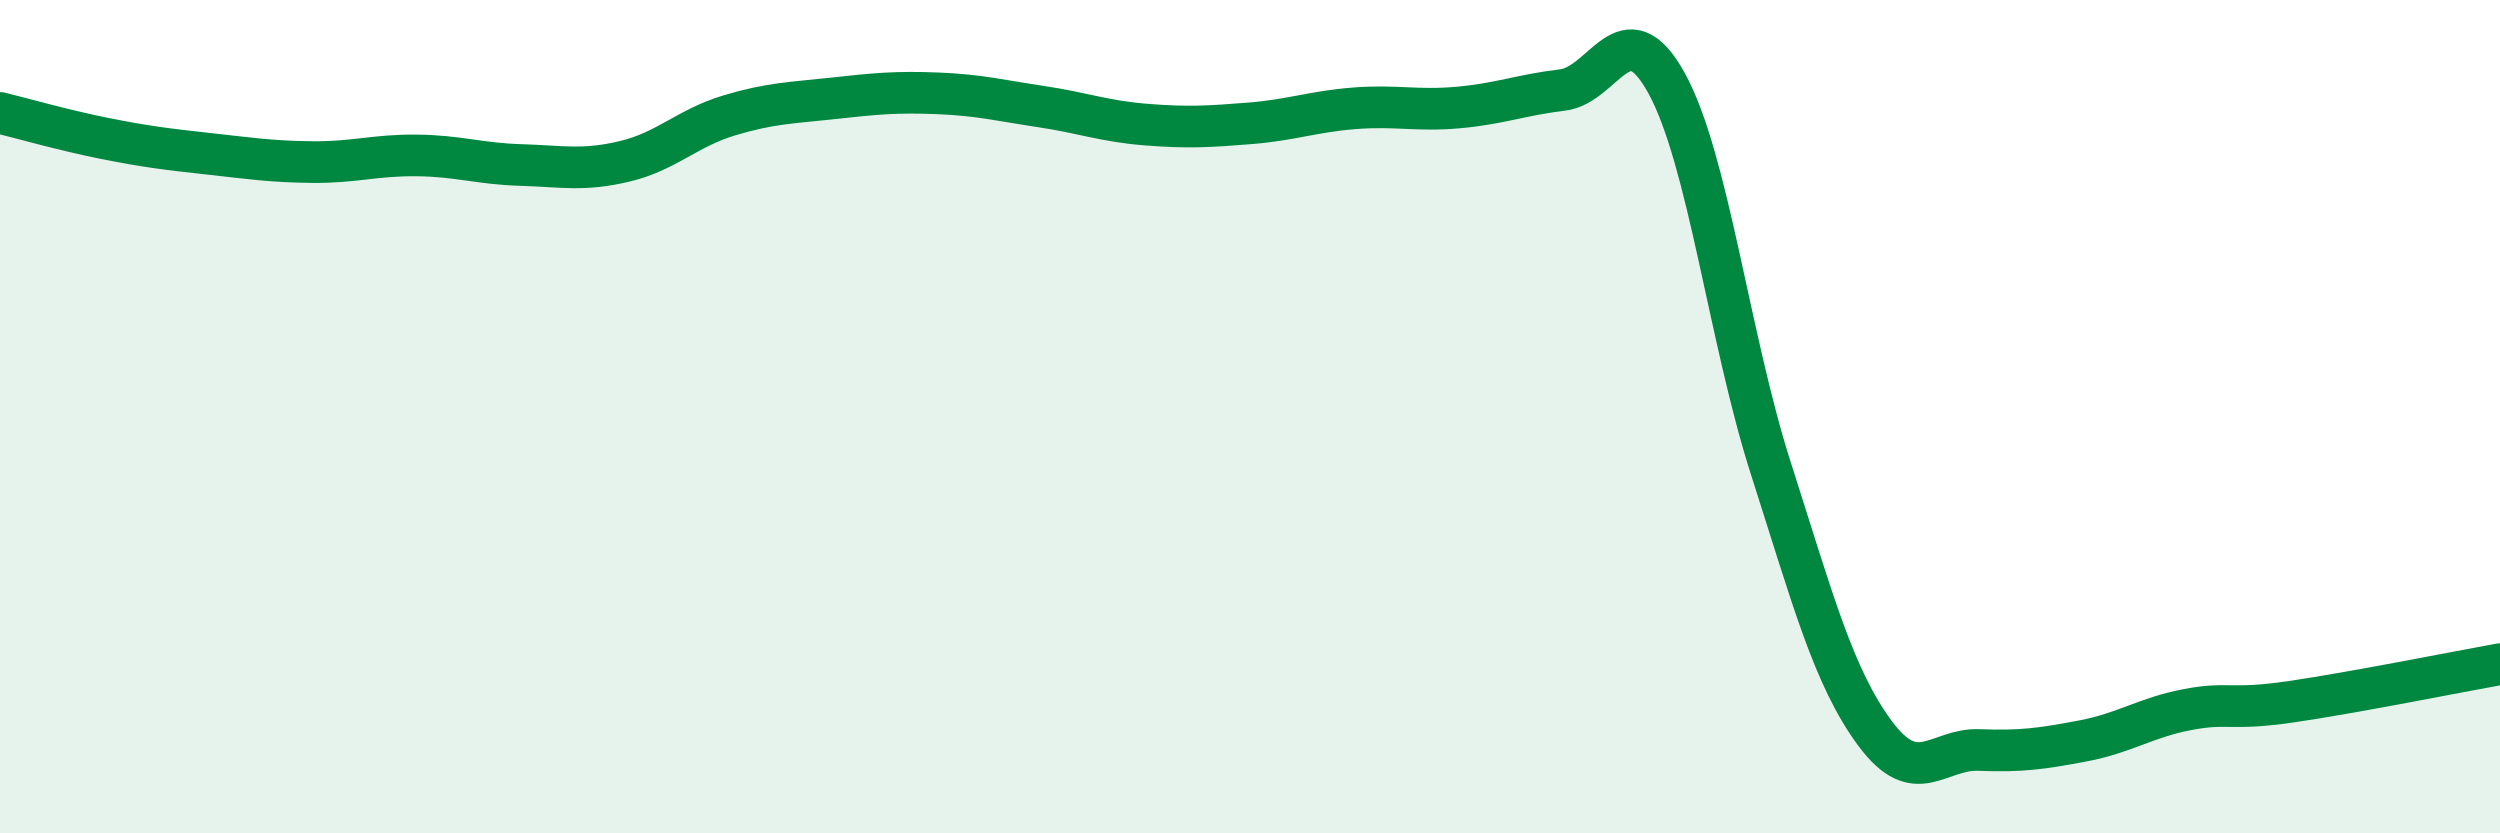
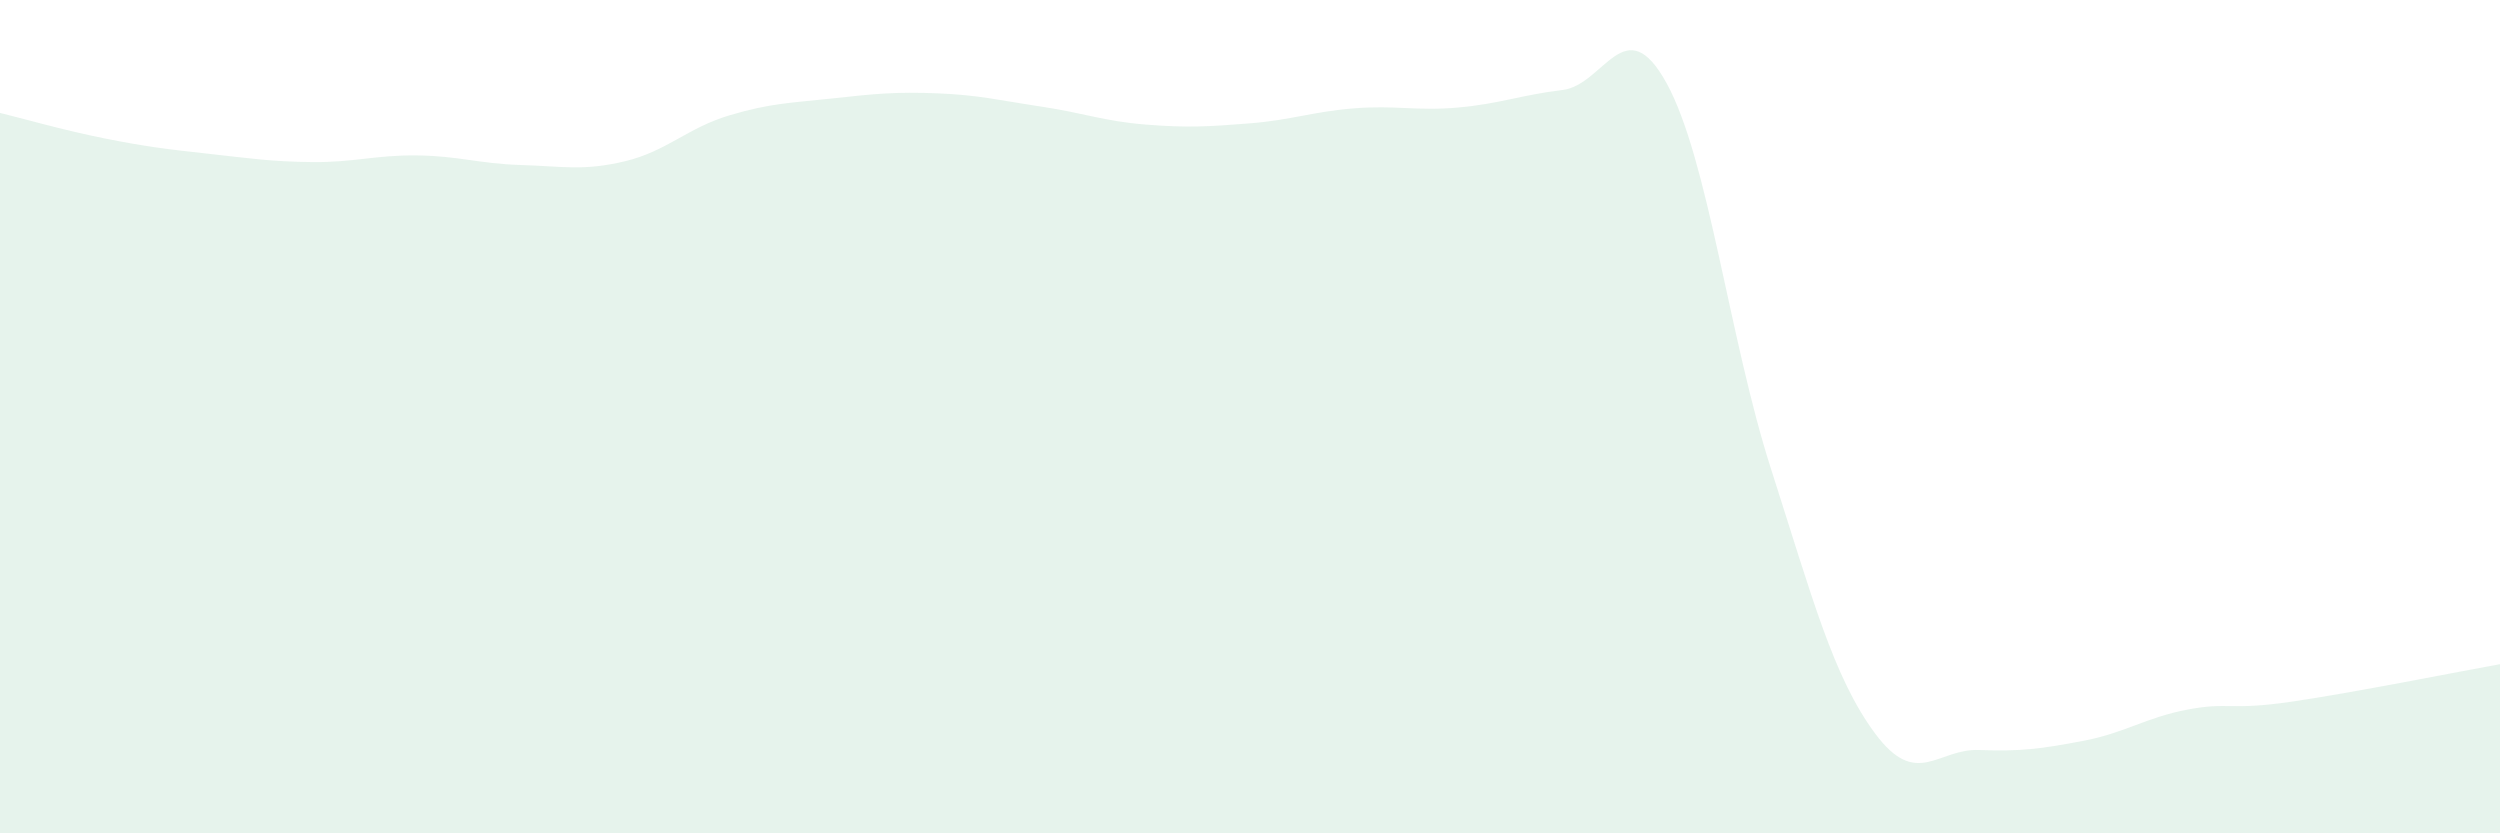
<svg xmlns="http://www.w3.org/2000/svg" width="60" height="20" viewBox="0 0 60 20">
  <path d="M 0,2.71 C 0.5,2.83 1.5,3.12 2.5,3.32 C 3.5,3.52 4,3.58 5,3.69 C 6,3.8 6.5,3.88 7.5,3.89 C 8.5,3.9 9,3.72 10,3.73 C 11,3.74 11.5,3.93 12.5,3.96 C 13.5,3.99 14,4.11 15,3.87 C 16,3.63 16.5,3.07 17.5,2.77 C 18.5,2.47 19,2.47 20,2.36 C 21,2.25 21.5,2.2 22.5,2.24 C 23.5,2.28 24,2.41 25,2.56 C 26,2.71 26.5,2.91 27.5,2.99 C 28.5,3.07 29,3.04 30,2.96 C 31,2.88 31.5,2.68 32.5,2.6 C 33.5,2.52 34,2.67 35,2.58 C 36,2.49 36.5,2.28 37.5,2.16 C 38.5,2.04 39,0.18 40,2 C 41,3.82 41.5,8.12 42.5,11.24 C 43.5,14.36 44,16.25 45,17.6 C 46,18.95 46.5,17.96 47.5,18 C 48.5,18.04 49,17.97 50,17.78 C 51,17.59 51.5,17.22 52.5,17.03 C 53.5,16.84 53.5,17.06 55,16.84 C 56.5,16.62 59,16.12 60,15.94L60 20L0 20Z" fill="#008740" opacity="0.1" stroke-linecap="round" stroke-linejoin="round" />
-   <path d="M 0,2.71 C 0.5,2.83 1.5,3.12 2.5,3.32 C 3.5,3.52 4,3.58 5,3.69 C 6,3.8 6.5,3.88 7.5,3.89 C 8.5,3.9 9,3.72 10,3.73 C 11,3.74 11.5,3.93 12.5,3.96 C 13.5,3.99 14,4.11 15,3.87 C 16,3.63 16.5,3.07 17.5,2.77 C 18.5,2.47 19,2.47 20,2.36 C 21,2.25 21.5,2.2 22.5,2.24 C 23.5,2.28 24,2.41 25,2.56 C 26,2.71 26.5,2.91 27.5,2.99 C 28.5,3.07 29,3.04 30,2.96 C 31,2.88 31.5,2.68 32.5,2.6 C 33.5,2.52 34,2.67 35,2.58 C 36,2.49 36.5,2.28 37.5,2.16 C 38.5,2.04 39,0.18 40,2 C 41,3.82 41.5,8.12 42.5,11.24 C 43.5,14.36 44,16.25 45,17.6 C 46,18.95 46.5,17.96 47.5,18 C 48.5,18.04 49,17.97 50,17.78 C 51,17.59 51.5,17.22 52.5,17.03 C 53.5,16.84 53.5,17.06 55,16.84 C 56.5,16.62 59,16.12 60,15.94" stroke="#008740" stroke-width="1" fill="none" stroke-linecap="round" stroke-linejoin="round" />
</svg>